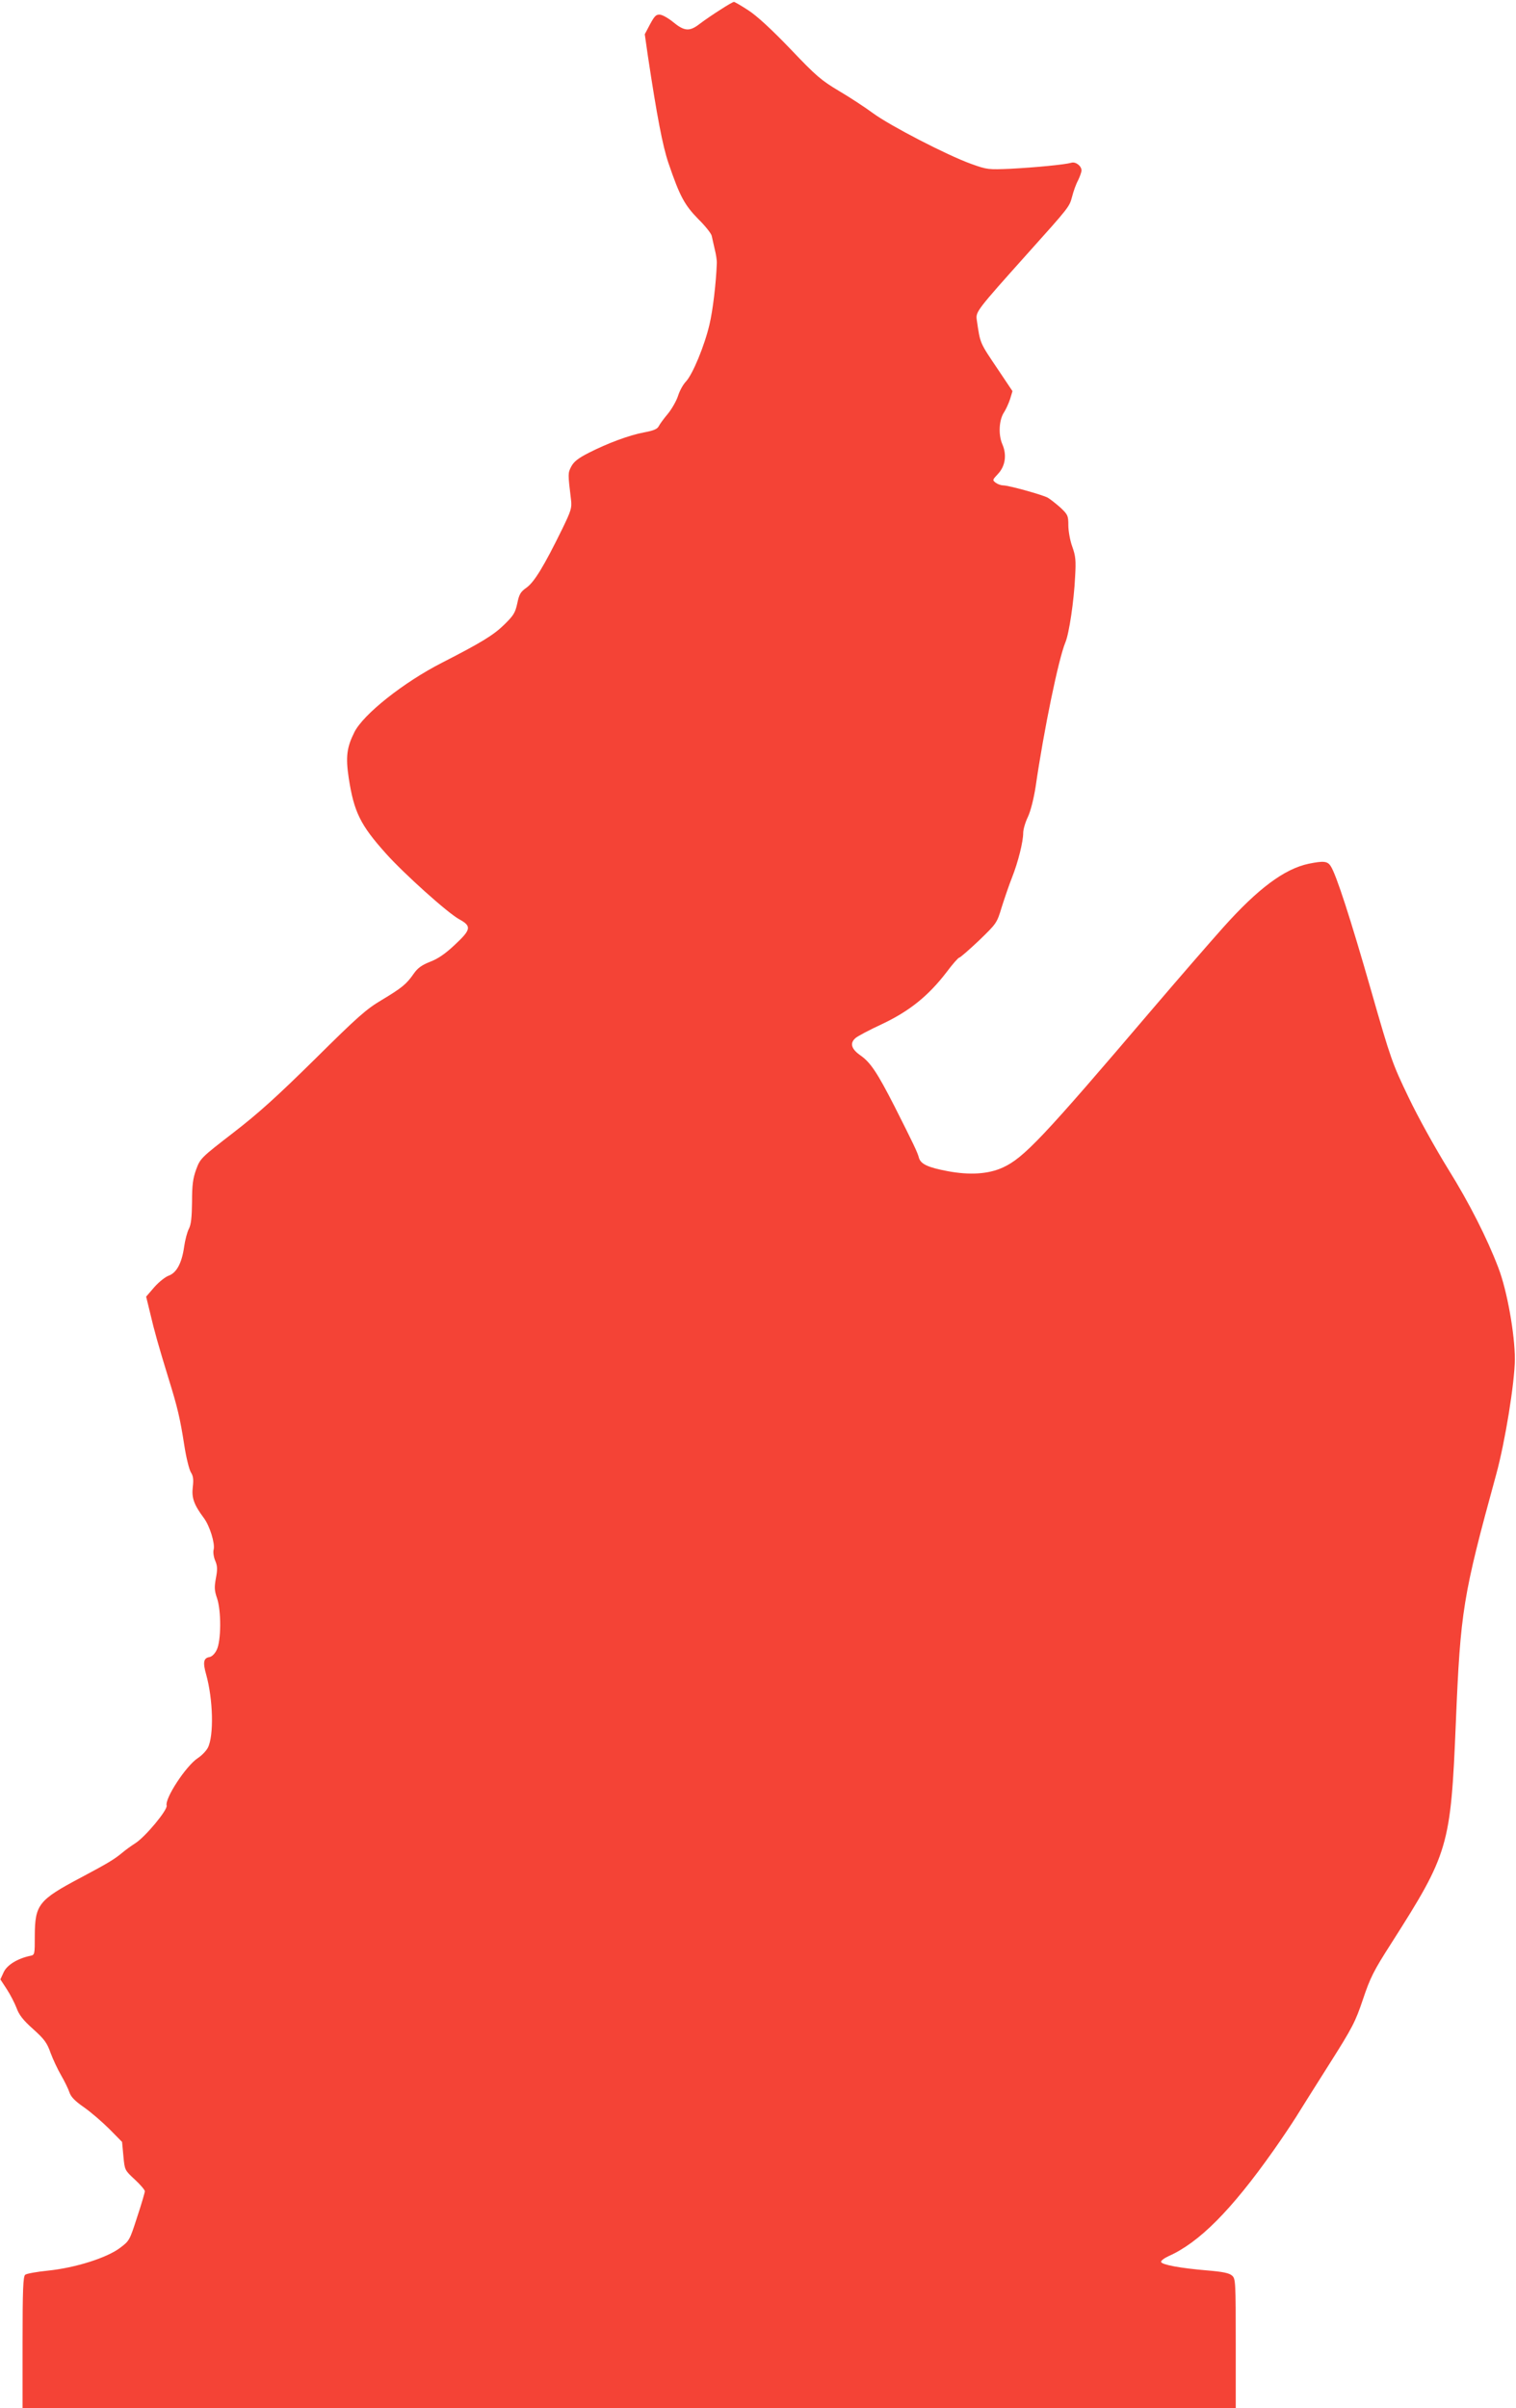
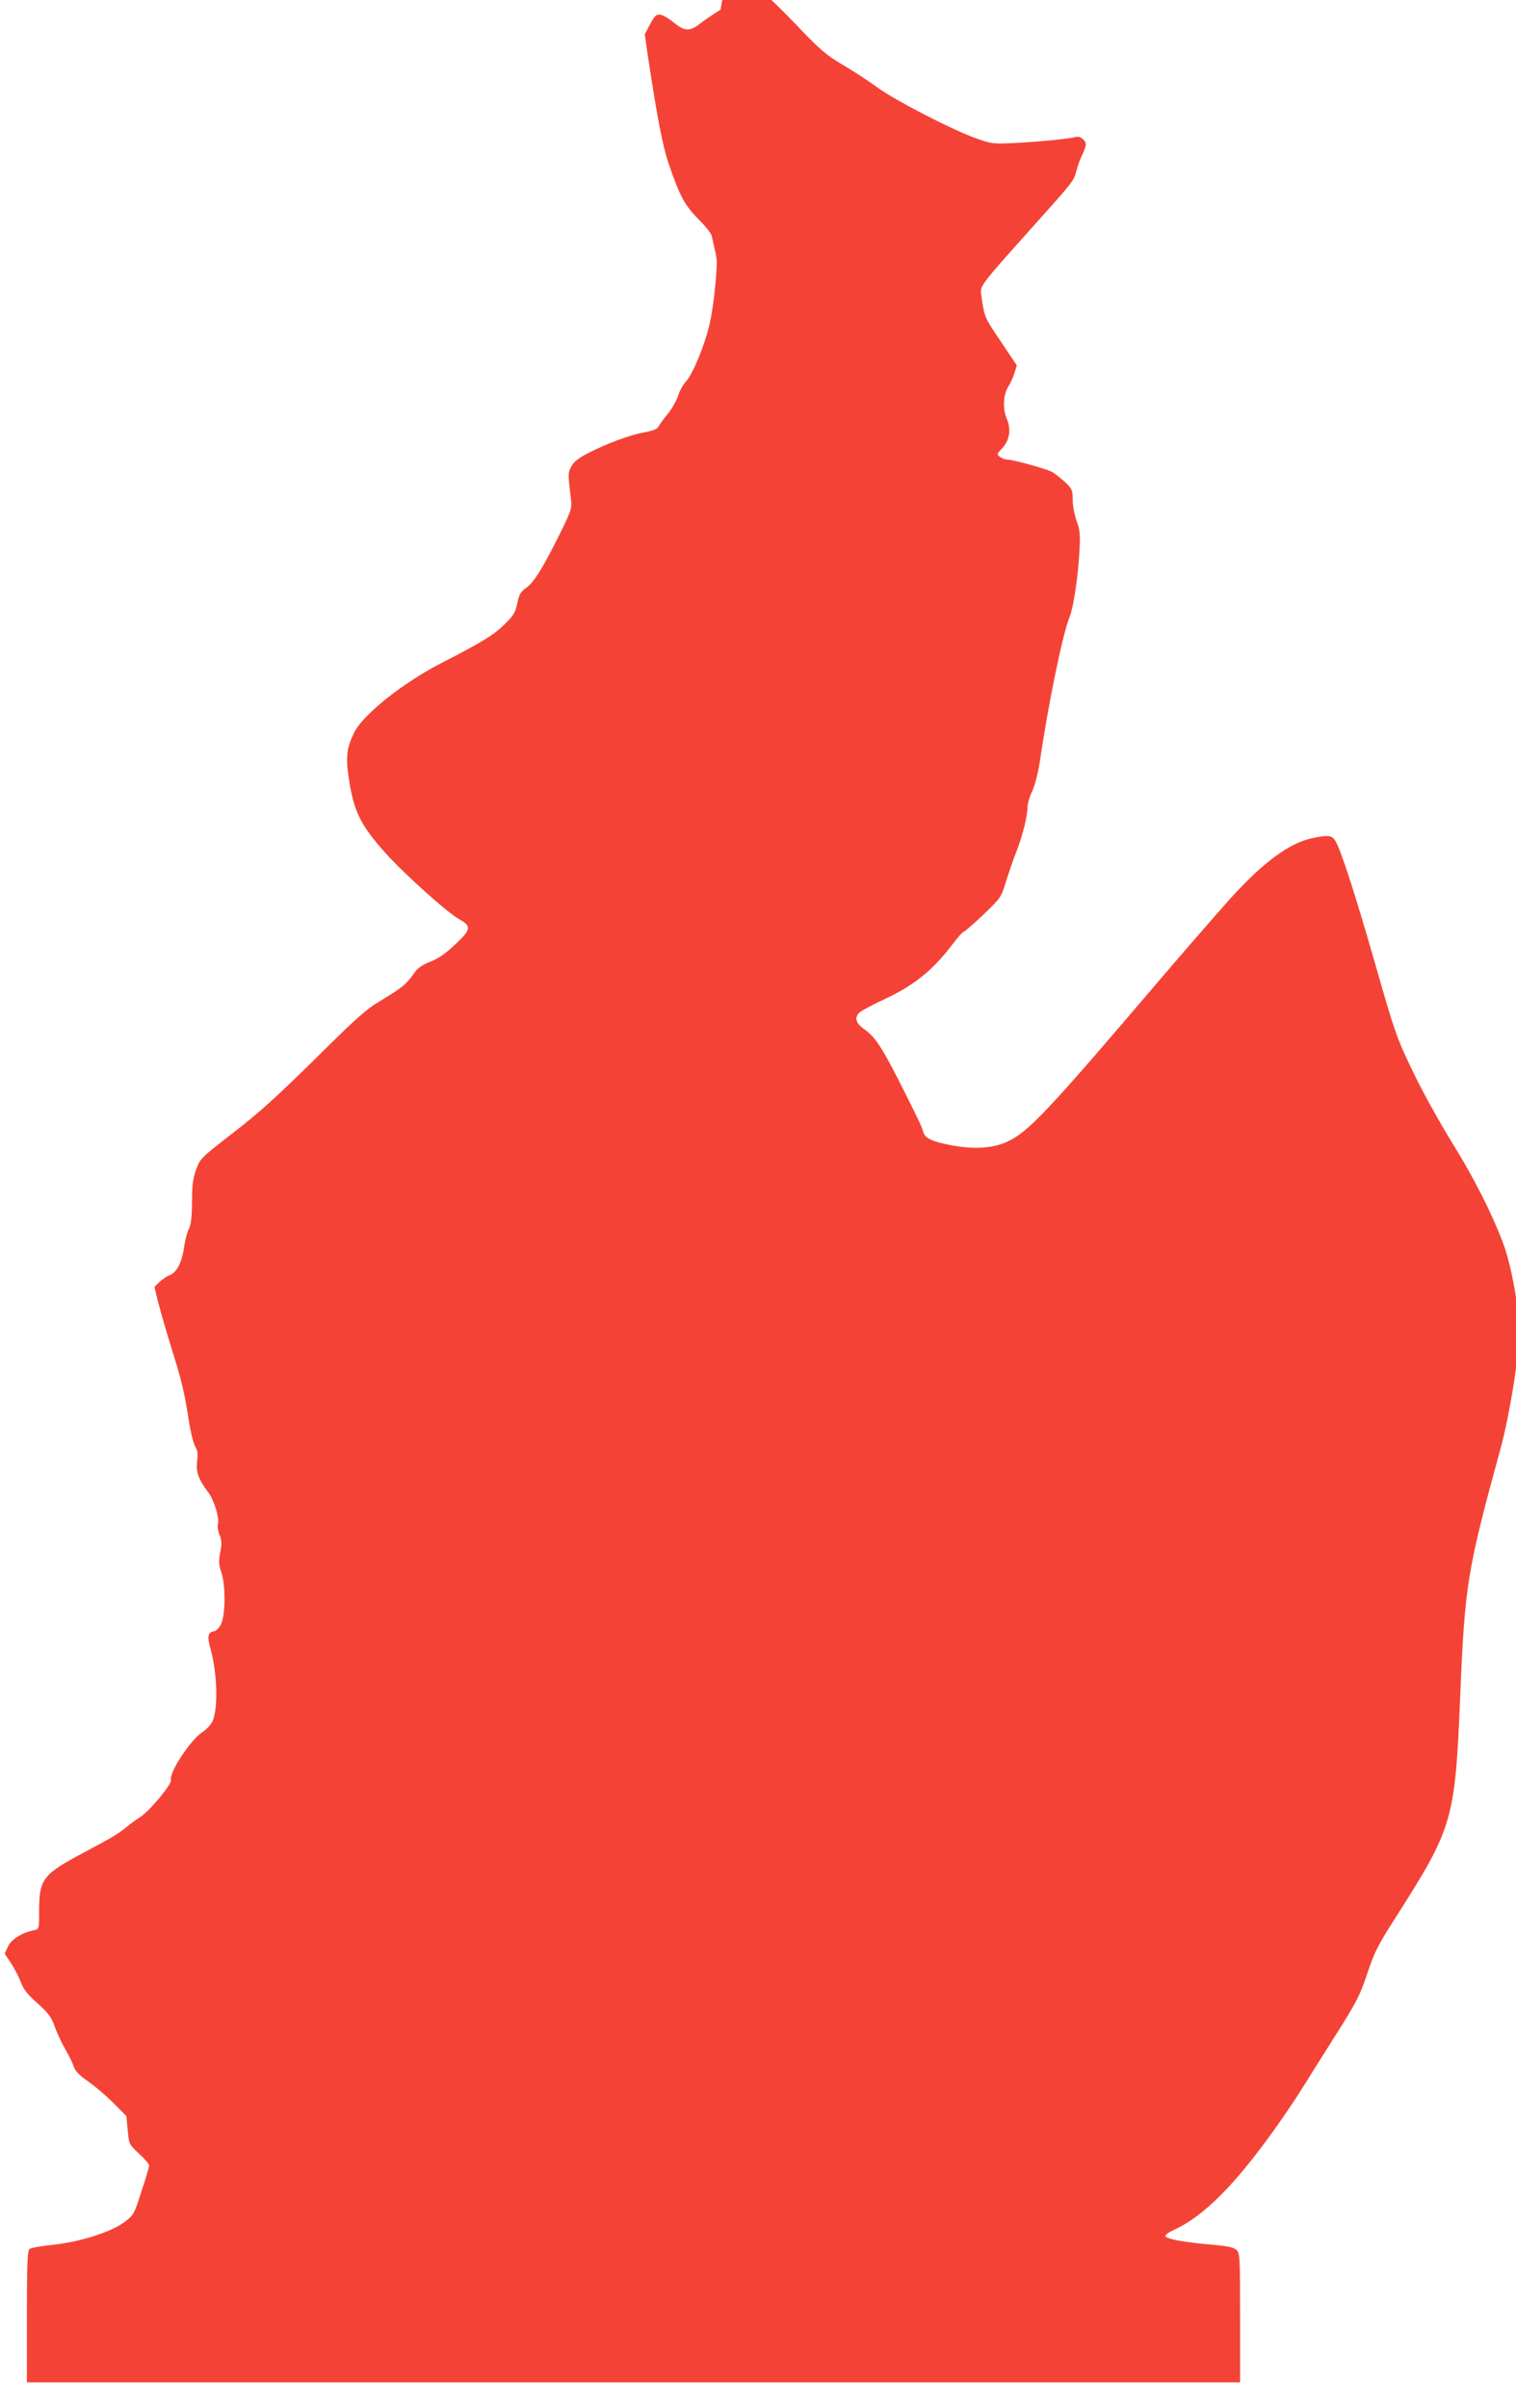
<svg xmlns="http://www.w3.org/2000/svg" version="1.0" width="806pt" height="1280pt" viewBox="0 0 806 1280" preserveAspectRatio="xMidYMid meet">
  <g transform="translate(0,1280) scale(0.1,-0.1)" fill="#f44336" stroke="none">
-     <path d="M3831 12749 c-35 -22 -85 -56 -110 -75 -55 -43 -82 -41 -144 10 -23 19 -53 36 -67 38 -21 2 -29 -5 -54 -51 l-28 -53 16 -112 c49 -325 79 -482 110 -573 60 -176 85 -222 158 -297 38 -37 70 -78 72 -90 2 -11 10 -43 16 -71 7 -27 12 -61 11 -75 -4 -105 -21 -250 -39 -325 -26 -112 -90 -267 -126 -304 -15 -16 -33 -49 -41 -75 -8 -25 -32 -68 -53 -94 -22 -26 -44 -56 -50 -68 -8 -15 -28 -23 -76 -32 -81 -15 -196 -58 -296 -109 -57 -29 -79 -47 -93 -73 -18 -35 -18 -37 -1 -177 5 -43 0 -58 -46 -153 -98 -200 -149 -283 -190 -313 -33 -23 -40 -36 -50 -85 -11 -50 -20 -64 -69 -112 -57 -56 -123 -96 -330 -202 -204 -104 -419 -274 -467 -370 -40 -80 -47 -130 -30 -243 28 -181 61 -249 198 -402 95 -106 329 -317 391 -350 65 -36 62 -54 -25 -135 -51 -48 -89 -74 -131 -90 -45 -18 -66 -33 -87 -63 -39 -56 -62 -75 -170 -140 -83 -49 -129 -90 -355 -314 -201 -198 -300 -288 -435 -392 -172 -133 -175 -136 -197 -195 -17 -47 -22 -81 -22 -172 -1 -83 -5 -121 -17 -144 -9 -17 -20 -60 -25 -95 -12 -86 -40 -138 -81 -153 -18 -6 -53 -34 -77 -61 l-44 -51 21 -86 c22 -95 45 -176 99 -352 47 -151 61 -211 83 -353 10 -65 26 -129 35 -143 12 -19 15 -37 10 -78 -7 -57 6 -94 59 -165 31 -41 60 -135 52 -167 -4 -13 0 -40 8 -59 12 -28 13 -46 4 -93 -9 -49 -8 -67 6 -107 23 -68 22 -228 -2 -275 -10 -21 -26 -36 -39 -38 -31 -5 -35 -29 -17 -92 37 -132 42 -326 9 -390 -9 -17 -33 -42 -55 -56 -61 -41 -174 -212 -164 -251 6 -23 -112 -165 -166 -200 -19 -12 -50 -34 -69 -50 -46 -38 -75 -55 -223 -134 -223 -118 -242 -143 -243 -307 0 -102 0 -103 -25 -108 -66 -14 -122 -48 -140 -86 l-18 -39 34 -52 c19 -29 42 -74 52 -100 13 -36 34 -64 88 -112 60 -54 74 -73 93 -127 13 -35 38 -88 56 -119 18 -31 38 -72 44 -90 8 -25 30 -47 79 -81 37 -26 97 -78 134 -115 l67 -68 7 -75 c7 -75 7 -75 61 -125 29 -27 53 -55 53 -62 0 -7 -18 -69 -41 -138 -40 -124 -41 -126 -92 -164 -71 -53 -237 -105 -381 -120 -60 -6 -115 -16 -122 -22 -11 -9 -14 -77 -14 -360 l0 -349 3225 0 3225 0 0 343 c0 328 -1 345 -19 361 -15 14 -49 21 -133 28 -143 12 -240 30 -245 45 -2 6 16 20 40 31 162 72 333 243 558 562 41 58 94 137 118 175 24 39 104 166 178 283 123 194 139 225 179 344 39 116 56 151 153 302 302 474 314 513 341 1166 25 602 37 674 215 1324 47 172 98 486 99 611 0 133 -41 365 -88 487 -60 157 -154 343 -266 523 -68 110 -161 277 -211 382 -86 179 -94 200 -199 567 -110 384 -186 618 -215 662 -17 27 -38 29 -117 13 -129 -27 -270 -132 -455 -339 -76 -85 -244 -279 -373 -430 -587 -689 -687 -795 -799 -846 -77 -35 -176 -41 -293 -19 -106 20 -144 38 -153 73 -7 27 -29 73 -129 271 -92 180 -128 234 -181 271 -49 34 -58 65 -27 92 9 9 73 43 142 75 146 69 246 150 342 275 32 43 63 78 68 78 5 0 52 41 105 91 94 91 95 92 121 178 15 47 39 118 55 158 32 81 59 189 59 236 0 18 11 56 25 85 15 32 31 97 41 160 44 304 122 680 158 767 20 46 46 222 52 350 5 85 3 109 -15 159 -12 33 -21 84 -21 114 0 51 -3 57 -42 94 -24 21 -54 45 -68 53 -31 16 -207 65 -236 65 -11 0 -29 6 -40 14 -18 14 -18 15 10 45 41 42 50 103 25 160 -22 51 -18 130 10 171 9 14 23 44 31 68 l13 43 -75 112 c-101 150 -96 138 -115 268 -6 42 2 52 267 348 228 254 225 251 240 306 7 28 21 67 32 87 10 21 18 44 18 52 0 24 -31 48 -54 41 -34 -10 -191 -25 -323 -32 -118 -5 -124 -5 -210 26 -128 46 -431 203 -521 269 -42 31 -124 85 -182 119 -94 56 -121 79 -258 223 -102 106 -177 175 -223 205 -38 25 -73 45 -77 45 -4 0 -36 -18 -71 -41z" />
+     <path d="M3831 12749 c-35 -22 -85 -56 -110 -75 -55 -43 -82 -41 -144 10 -23 19 -53 36 -67 38 -21 2 -29 -5 -54 -51 l-28 -53 16 -112 c49 -325 79 -482 110 -573 60 -176 85 -222 158 -297 38 -37 70 -78 72 -90 2 -11 10 -43 16 -71 7 -27 12 -61 11 -75 -4 -105 -21 -250 -39 -325 -26 -112 -90 -267 -126 -304 -15 -16 -33 -49 -41 -75 -8 -25 -32 -68 -53 -94 -22 -26 -44 -56 -50 -68 -8 -15 -28 -23 -76 -32 -81 -15 -196 -58 -296 -109 -57 -29 -79 -47 -93 -73 -18 -35 -18 -37 -1 -177 5 -43 0 -58 -46 -153 -98 -200 -149 -283 -190 -313 -33 -23 -40 -36 -50 -85 -11 -50 -20 -64 -69 -112 -57 -56 -123 -96 -330 -202 -204 -104 -419 -274 -467 -370 -40 -80 -47 -130 -30 -243 28 -181 61 -249 198 -402 95 -106 329 -317 391 -350 65 -36 62 -54 -25 -135 -51 -48 -89 -74 -131 -90 -45 -18 -66 -33 -87 -63 -39 -56 -62 -75 -170 -140 -83 -49 -129 -90 -355 -314 -201 -198 -300 -288 -435 -392 -172 -133 -175 -136 -197 -195 -17 -47 -22 -81 -22 -172 -1 -83 -5 -121 -17 -144 -9 -17 -20 -60 -25 -95 -12 -86 -40 -138 -81 -153 -18 -6 -53 -34 -77 -61 c22 -95 45 -176 99 -352 47 -151 61 -211 83 -353 10 -65 26 -129 35 -143 12 -19 15 -37 10 -78 -7 -57 6 -94 59 -165 31 -41 60 -135 52 -167 -4 -13 0 -40 8 -59 12 -28 13 -46 4 -93 -9 -49 -8 -67 6 -107 23 -68 22 -228 -2 -275 -10 -21 -26 -36 -39 -38 -31 -5 -35 -29 -17 -92 37 -132 42 -326 9 -390 -9 -17 -33 -42 -55 -56 -61 -41 -174 -212 -164 -251 6 -23 -112 -165 -166 -200 -19 -12 -50 -34 -69 -50 -46 -38 -75 -55 -223 -134 -223 -118 -242 -143 -243 -307 0 -102 0 -103 -25 -108 -66 -14 -122 -48 -140 -86 l-18 -39 34 -52 c19 -29 42 -74 52 -100 13 -36 34 -64 88 -112 60 -54 74 -73 93 -127 13 -35 38 -88 56 -119 18 -31 38 -72 44 -90 8 -25 30 -47 79 -81 37 -26 97 -78 134 -115 l67 -68 7 -75 c7 -75 7 -75 61 -125 29 -27 53 -55 53 -62 0 -7 -18 -69 -41 -138 -40 -124 -41 -126 -92 -164 -71 -53 -237 -105 -381 -120 -60 -6 -115 -16 -122 -22 -11 -9 -14 -77 -14 -360 l0 -349 3225 0 3225 0 0 343 c0 328 -1 345 -19 361 -15 14 -49 21 -133 28 -143 12 -240 30 -245 45 -2 6 16 20 40 31 162 72 333 243 558 562 41 58 94 137 118 175 24 39 104 166 178 283 123 194 139 225 179 344 39 116 56 151 153 302 302 474 314 513 341 1166 25 602 37 674 215 1324 47 172 98 486 99 611 0 133 -41 365 -88 487 -60 157 -154 343 -266 523 -68 110 -161 277 -211 382 -86 179 -94 200 -199 567 -110 384 -186 618 -215 662 -17 27 -38 29 -117 13 -129 -27 -270 -132 -455 -339 -76 -85 -244 -279 -373 -430 -587 -689 -687 -795 -799 -846 -77 -35 -176 -41 -293 -19 -106 20 -144 38 -153 73 -7 27 -29 73 -129 271 -92 180 -128 234 -181 271 -49 34 -58 65 -27 92 9 9 73 43 142 75 146 69 246 150 342 275 32 43 63 78 68 78 5 0 52 41 105 91 94 91 95 92 121 178 15 47 39 118 55 158 32 81 59 189 59 236 0 18 11 56 25 85 15 32 31 97 41 160 44 304 122 680 158 767 20 46 46 222 52 350 5 85 3 109 -15 159 -12 33 -21 84 -21 114 0 51 -3 57 -42 94 -24 21 -54 45 -68 53 -31 16 -207 65 -236 65 -11 0 -29 6 -40 14 -18 14 -18 15 10 45 41 42 50 103 25 160 -22 51 -18 130 10 171 9 14 23 44 31 68 l13 43 -75 112 c-101 150 -96 138 -115 268 -6 42 2 52 267 348 228 254 225 251 240 306 7 28 21 67 32 87 10 21 18 44 18 52 0 24 -31 48 -54 41 -34 -10 -191 -25 -323 -32 -118 -5 -124 -5 -210 26 -128 46 -431 203 -521 269 -42 31 -124 85 -182 119 -94 56 -121 79 -258 223 -102 106 -177 175 -223 205 -38 25 -73 45 -77 45 -4 0 -36 -18 -71 -41z" />
  </g>
</svg>